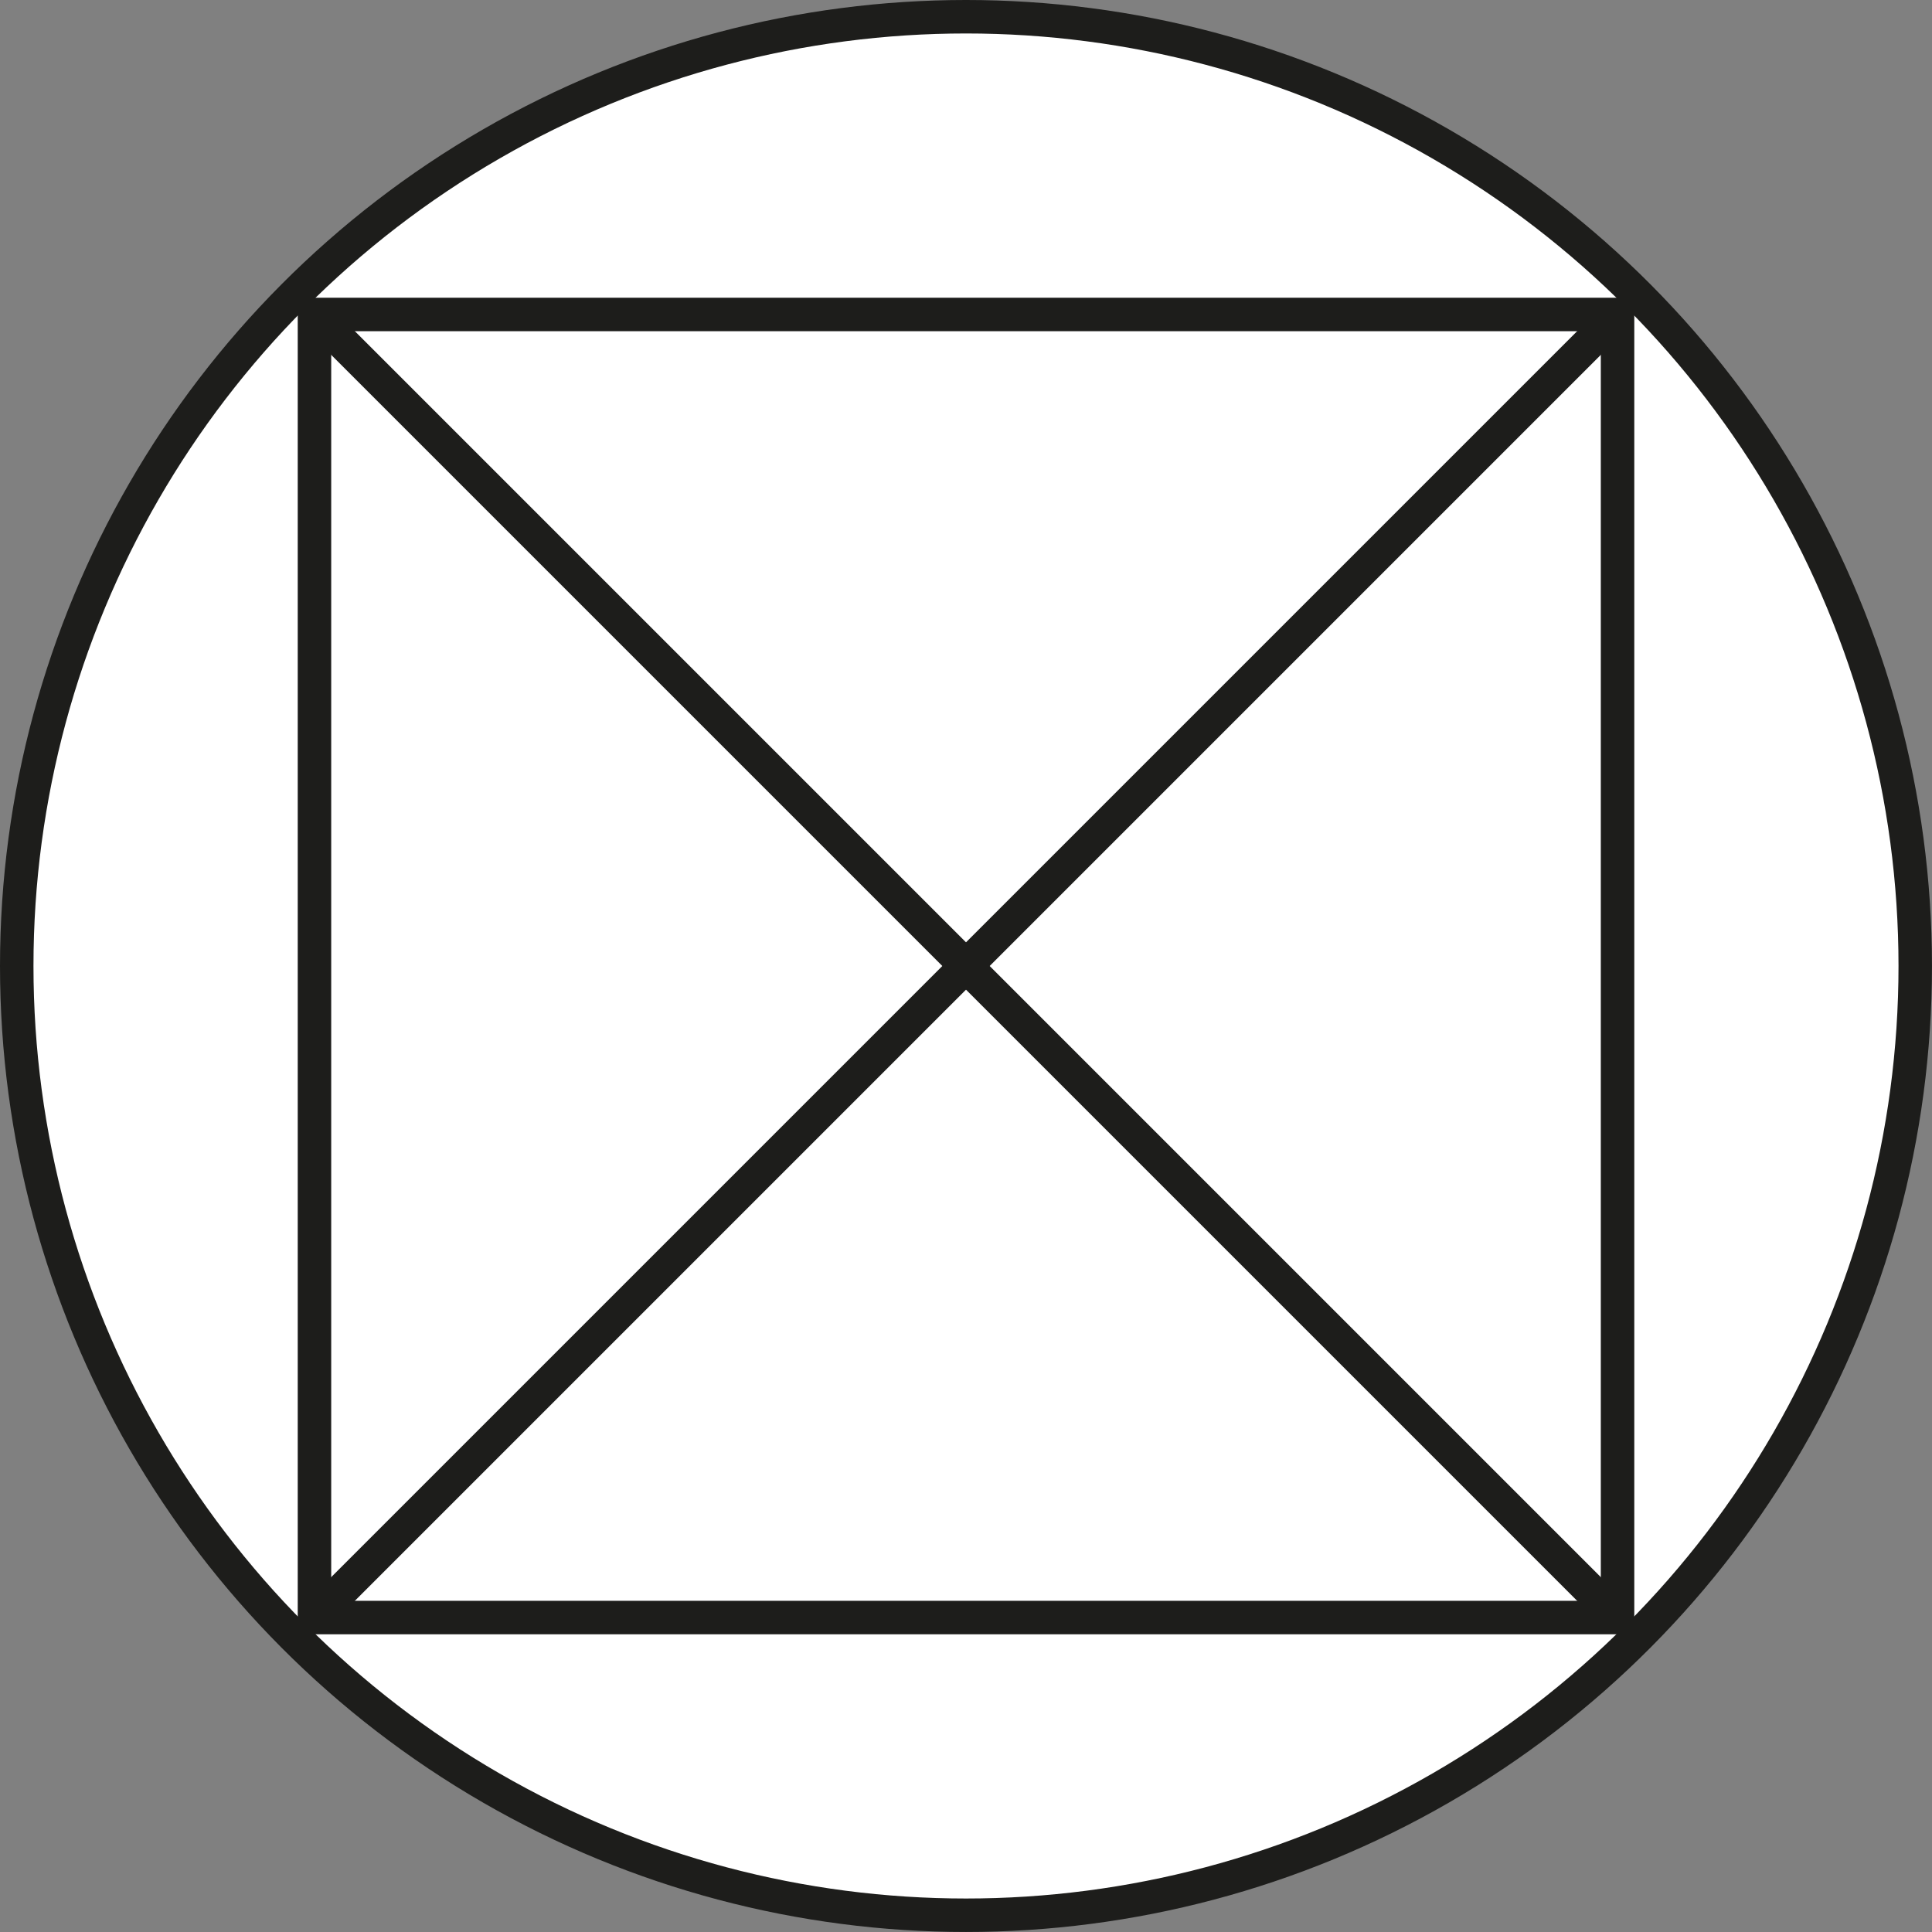
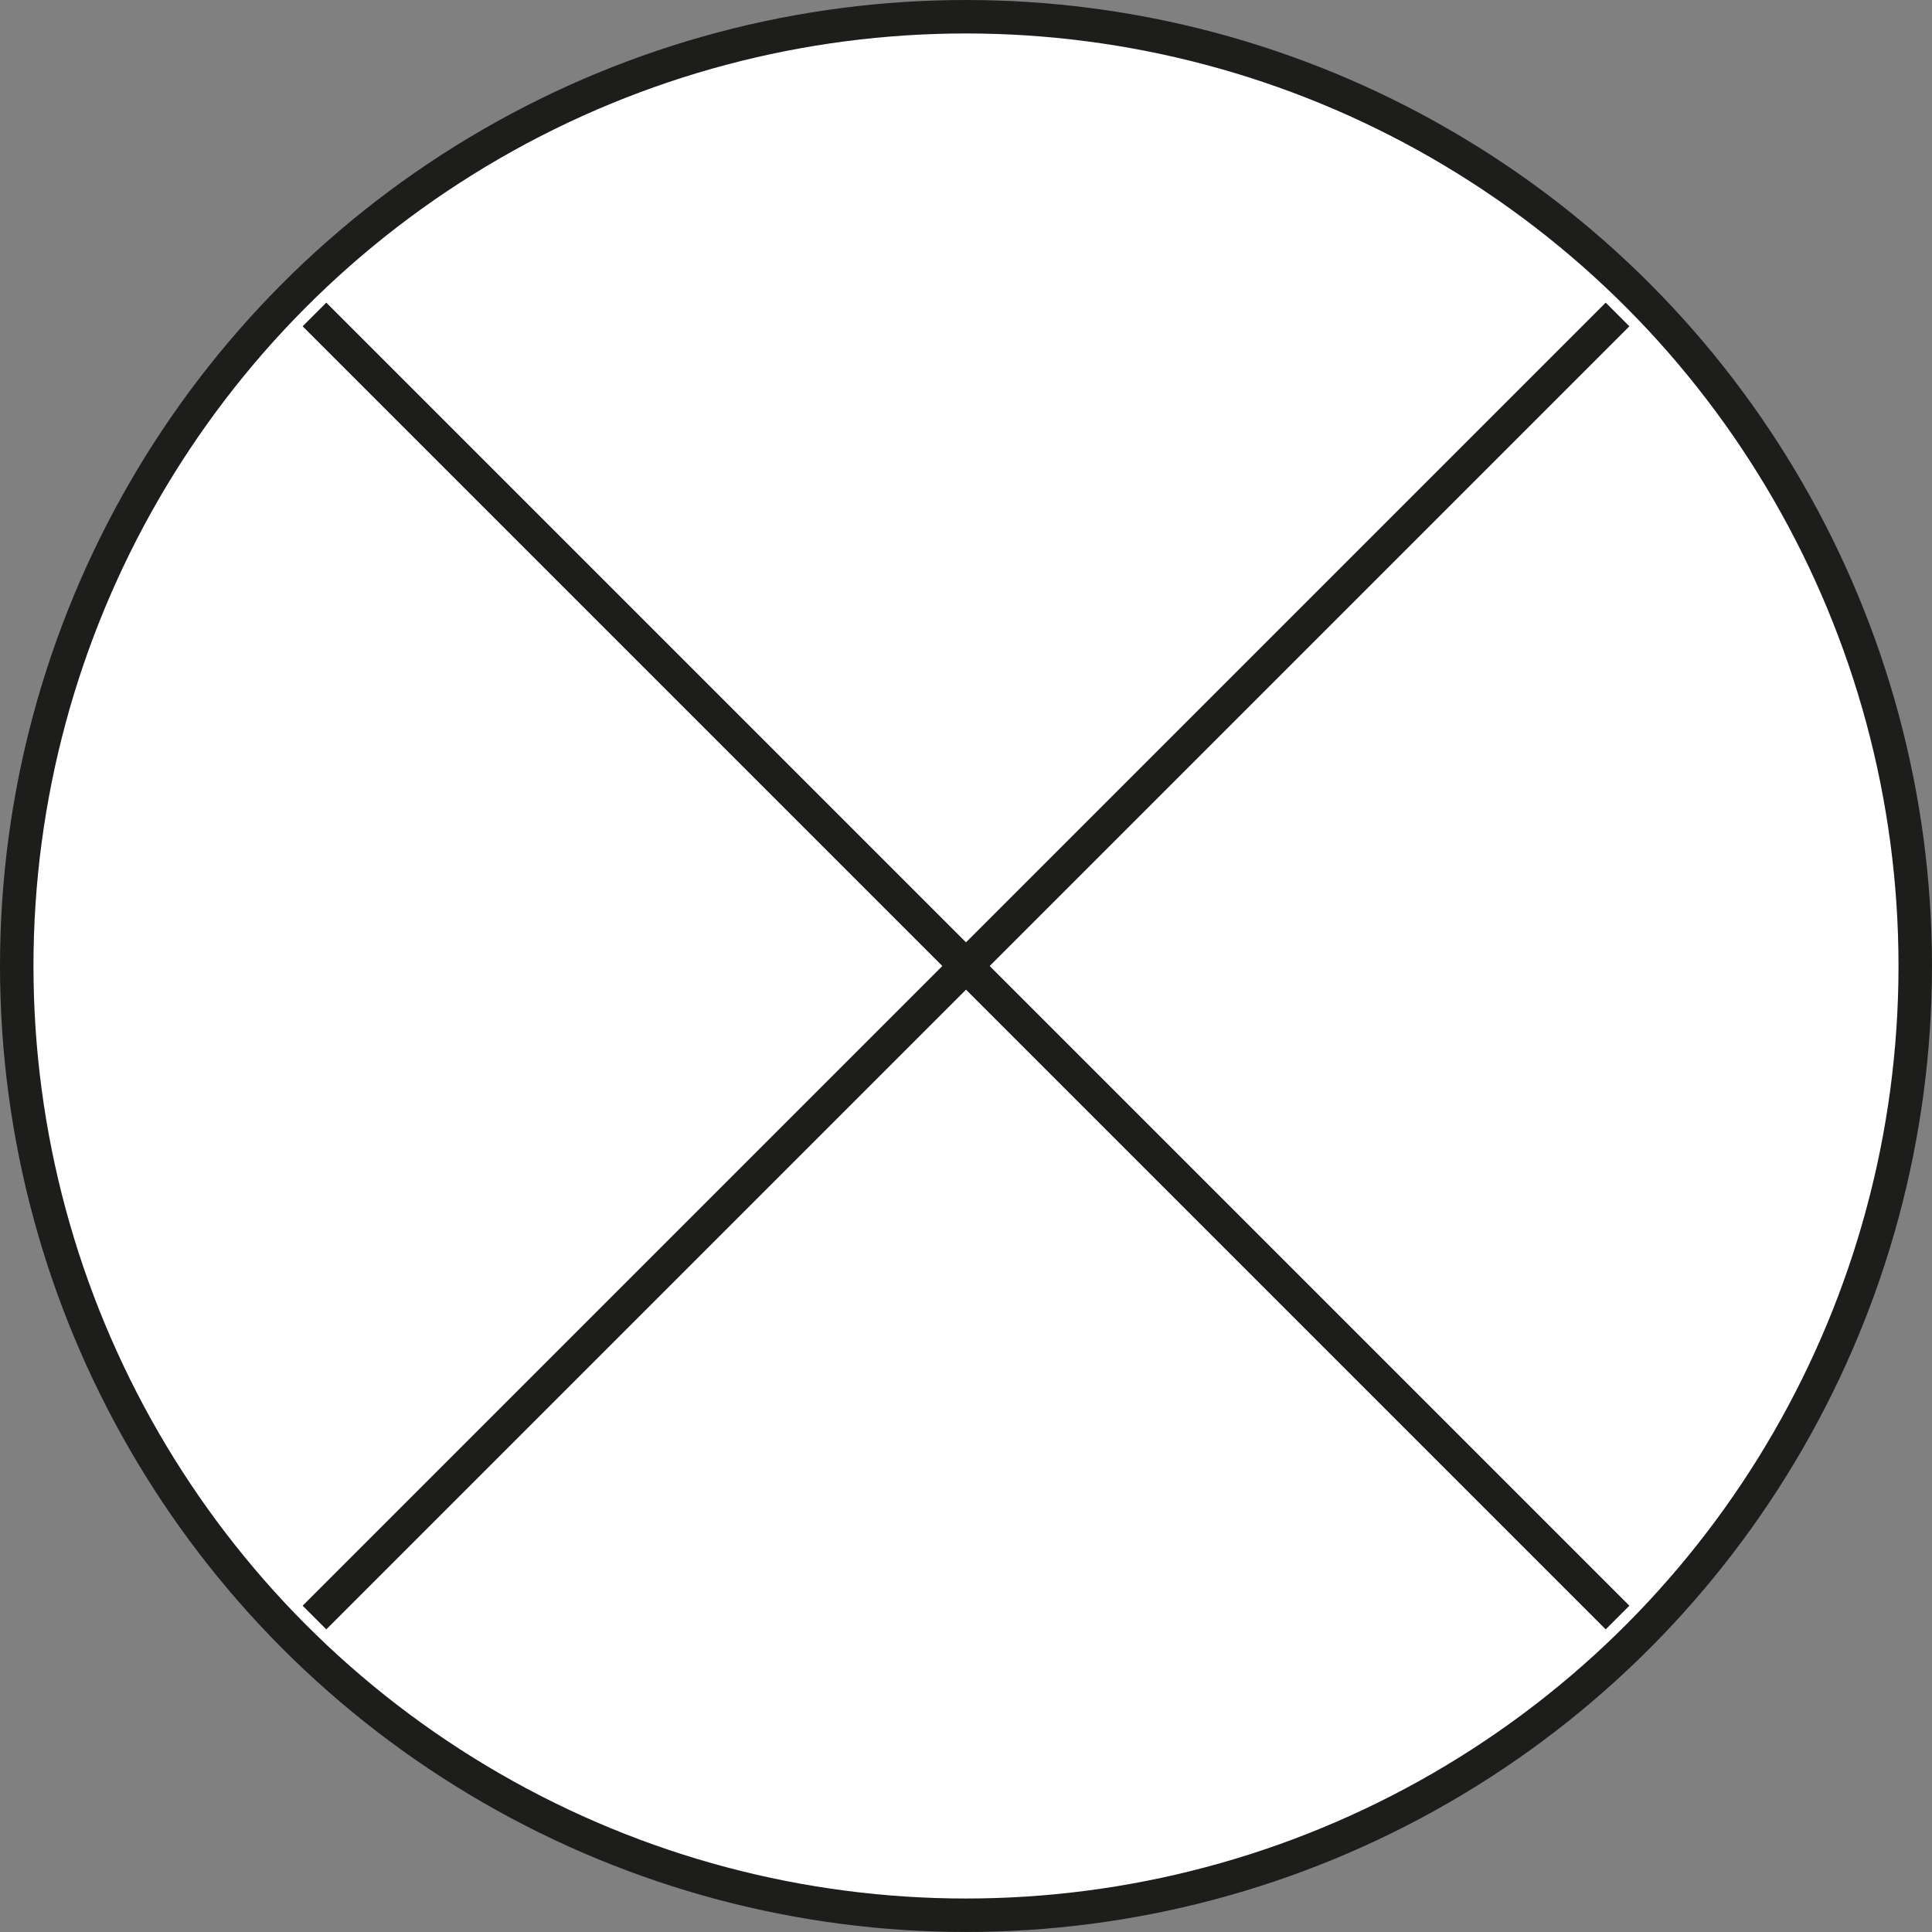
<svg xmlns="http://www.w3.org/2000/svg" width="305.45mm" height="305.45mm" viewBox="0 0 865.83 865.83">
  <rect x="0" y="0" width="865.83" height="865.83" fill="#808080" stroke="none" />
  <defs>
    <style>.cls-1{fill:#fff;}.cls-1,.cls-2{stroke:#1d1d1b;stroke-miterlimit:10;stroke-width:15px;}.cls-2{fill:none;}</style>
  </defs>
  <g id="Слой_2" data-name="Слой 2">
    <g id="Слой_1-2" data-name="Слой 1">
      <circle class="cls-1" cx="432.91" cy="432.91" r="425.41" />
-       <rect class="cls-2" x="140.93" y="140.93" width="583.98" height="583.98" />
      <line class="cls-2" x1="140.93" y1="140.93" x2="724.9" y2="724.9" />
      <line class="cls-2" x1="724.9" y1="140.93" x2="140.93" y2="724.9" />
    </g>
  </g>
</svg>